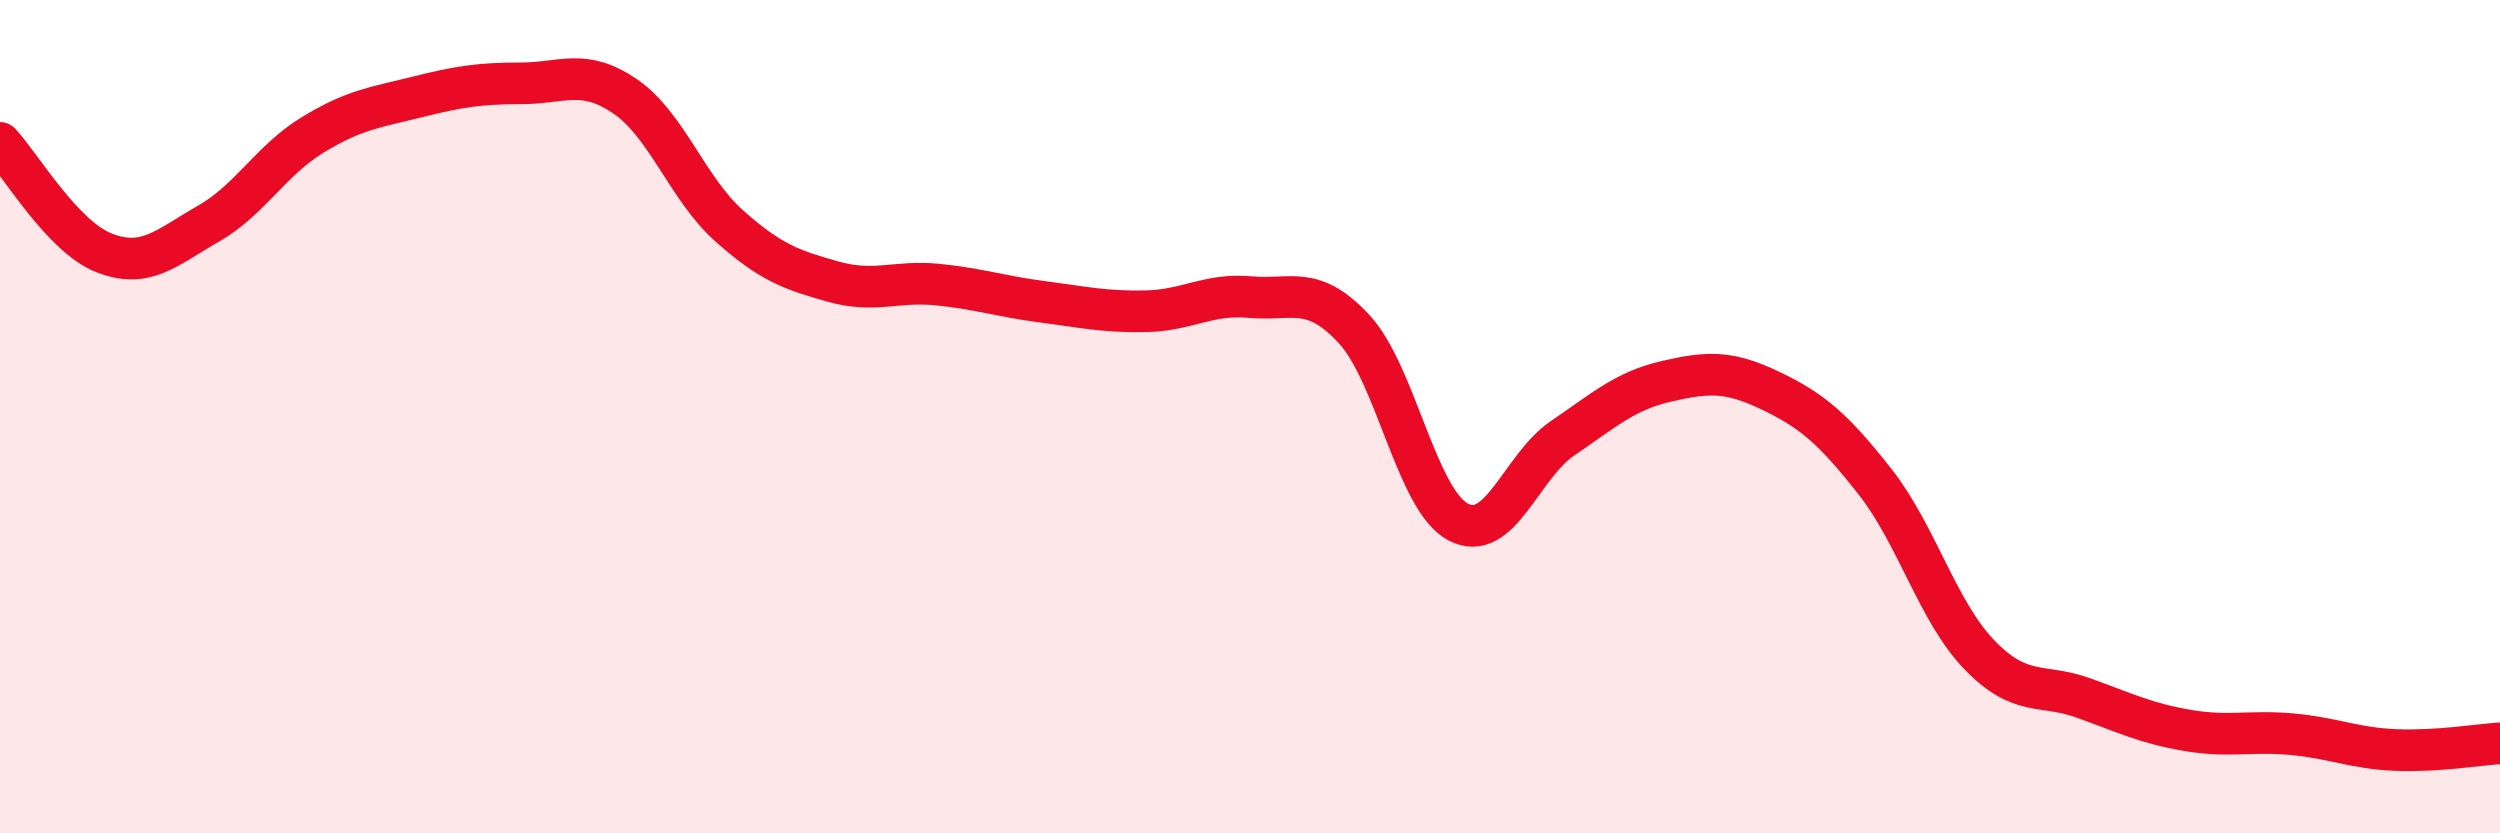
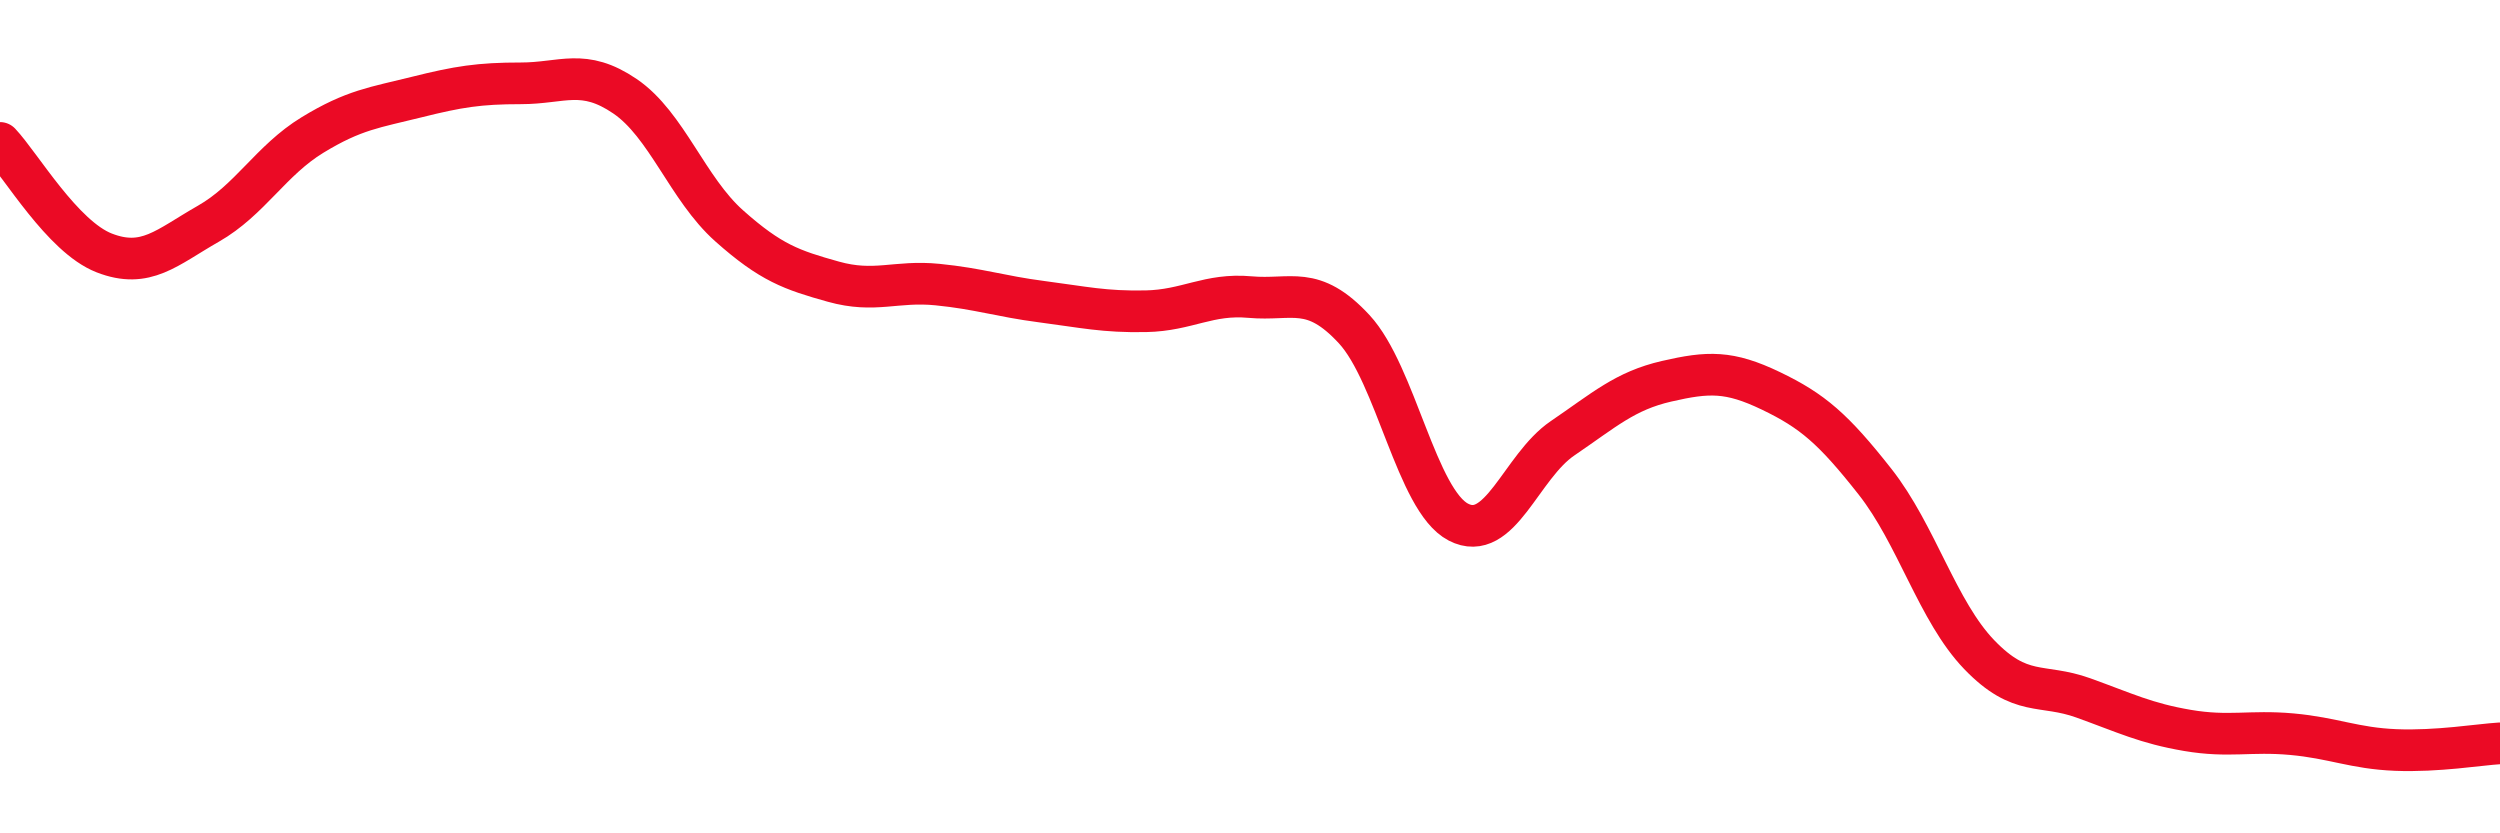
<svg xmlns="http://www.w3.org/2000/svg" width="60" height="20" viewBox="0 0 60 20">
-   <path d="M 0,3.43 C 0.5,3.96 1.5,5.68 2.5,6.07 C 3.5,6.46 4,5.94 5,5.37 C 6,4.8 6.5,3.85 7.5,3.24 C 8.5,2.63 9,2.58 10,2.33 C 11,2.08 11.5,2 12.5,2 C 13.5,2 14,1.63 15,2.31 C 16,2.99 16.5,4.53 17.5,5.42 C 18.5,6.31 19,6.48 20,6.76 C 21,7.04 21.5,6.73 22.5,6.83 C 23.5,6.93 24,7.11 25,7.24 C 26,7.37 26.5,7.49 27.5,7.47 C 28.5,7.45 29,7.04 30,7.13 C 31,7.22 31.5,6.82 32.5,7.9 C 33.5,8.98 34,12.01 35,12.53 C 36,13.05 36.5,11.2 37.5,10.52 C 38.5,9.84 39,9.38 40,9.15 C 41,8.92 41.5,8.9 42.5,9.38 C 43.5,9.86 44,10.29 45,11.56 C 46,12.83 46.5,14.67 47.5,15.71 C 48.5,16.75 49,16.39 50,16.75 C 51,17.11 51.5,17.36 52.5,17.53 C 53.5,17.7 54,17.53 55,17.62 C 56,17.71 56.5,17.96 57.5,18 C 58.5,18.04 59.5,17.87 60,17.84L60 20L0 20Z" fill="#EB0A25" opacity="0.1" stroke-linecap="round" stroke-linejoin="round" />
  <path d="M 0,3.43 C 0.5,3.96 1.5,5.68 2.5,6.07 C 3.5,6.46 4,5.94 5,5.37 C 6,4.8 6.5,3.85 7.5,3.24 C 8.5,2.63 9,2.58 10,2.33 C 11,2.08 11.5,2 12.5,2 C 13.5,2 14,1.63 15,2.31 C 16,2.99 16.5,4.53 17.5,5.42 C 18.5,6.31 19,6.48 20,6.76 C 21,7.04 21.5,6.73 22.5,6.83 C 23.5,6.93 24,7.11 25,7.24 C 26,7.37 26.5,7.49 27.5,7.47 C 28.5,7.45 29,7.04 30,7.13 C 31,7.22 31.5,6.82 32.5,7.9 C 33.5,8.98 34,12.01 35,12.53 C 36,13.05 36.5,11.2 37.5,10.52 C 38.5,9.84 39,9.38 40,9.15 C 41,8.92 41.5,8.9 42.5,9.38 C 43.5,9.86 44,10.29 45,11.56 C 46,12.83 46.5,14.67 47.5,15.71 C 48.5,16.75 49,16.39 50,16.75 C 51,17.11 51.5,17.36 52.5,17.53 C 53.5,17.7 54,17.53 55,17.62 C 56,17.71 56.5,17.96 57.5,18 C 58.5,18.04 59.5,17.87 60,17.84" stroke="#EB0A25" stroke-width="1" fill="none" stroke-linecap="round" stroke-linejoin="round" />
</svg>